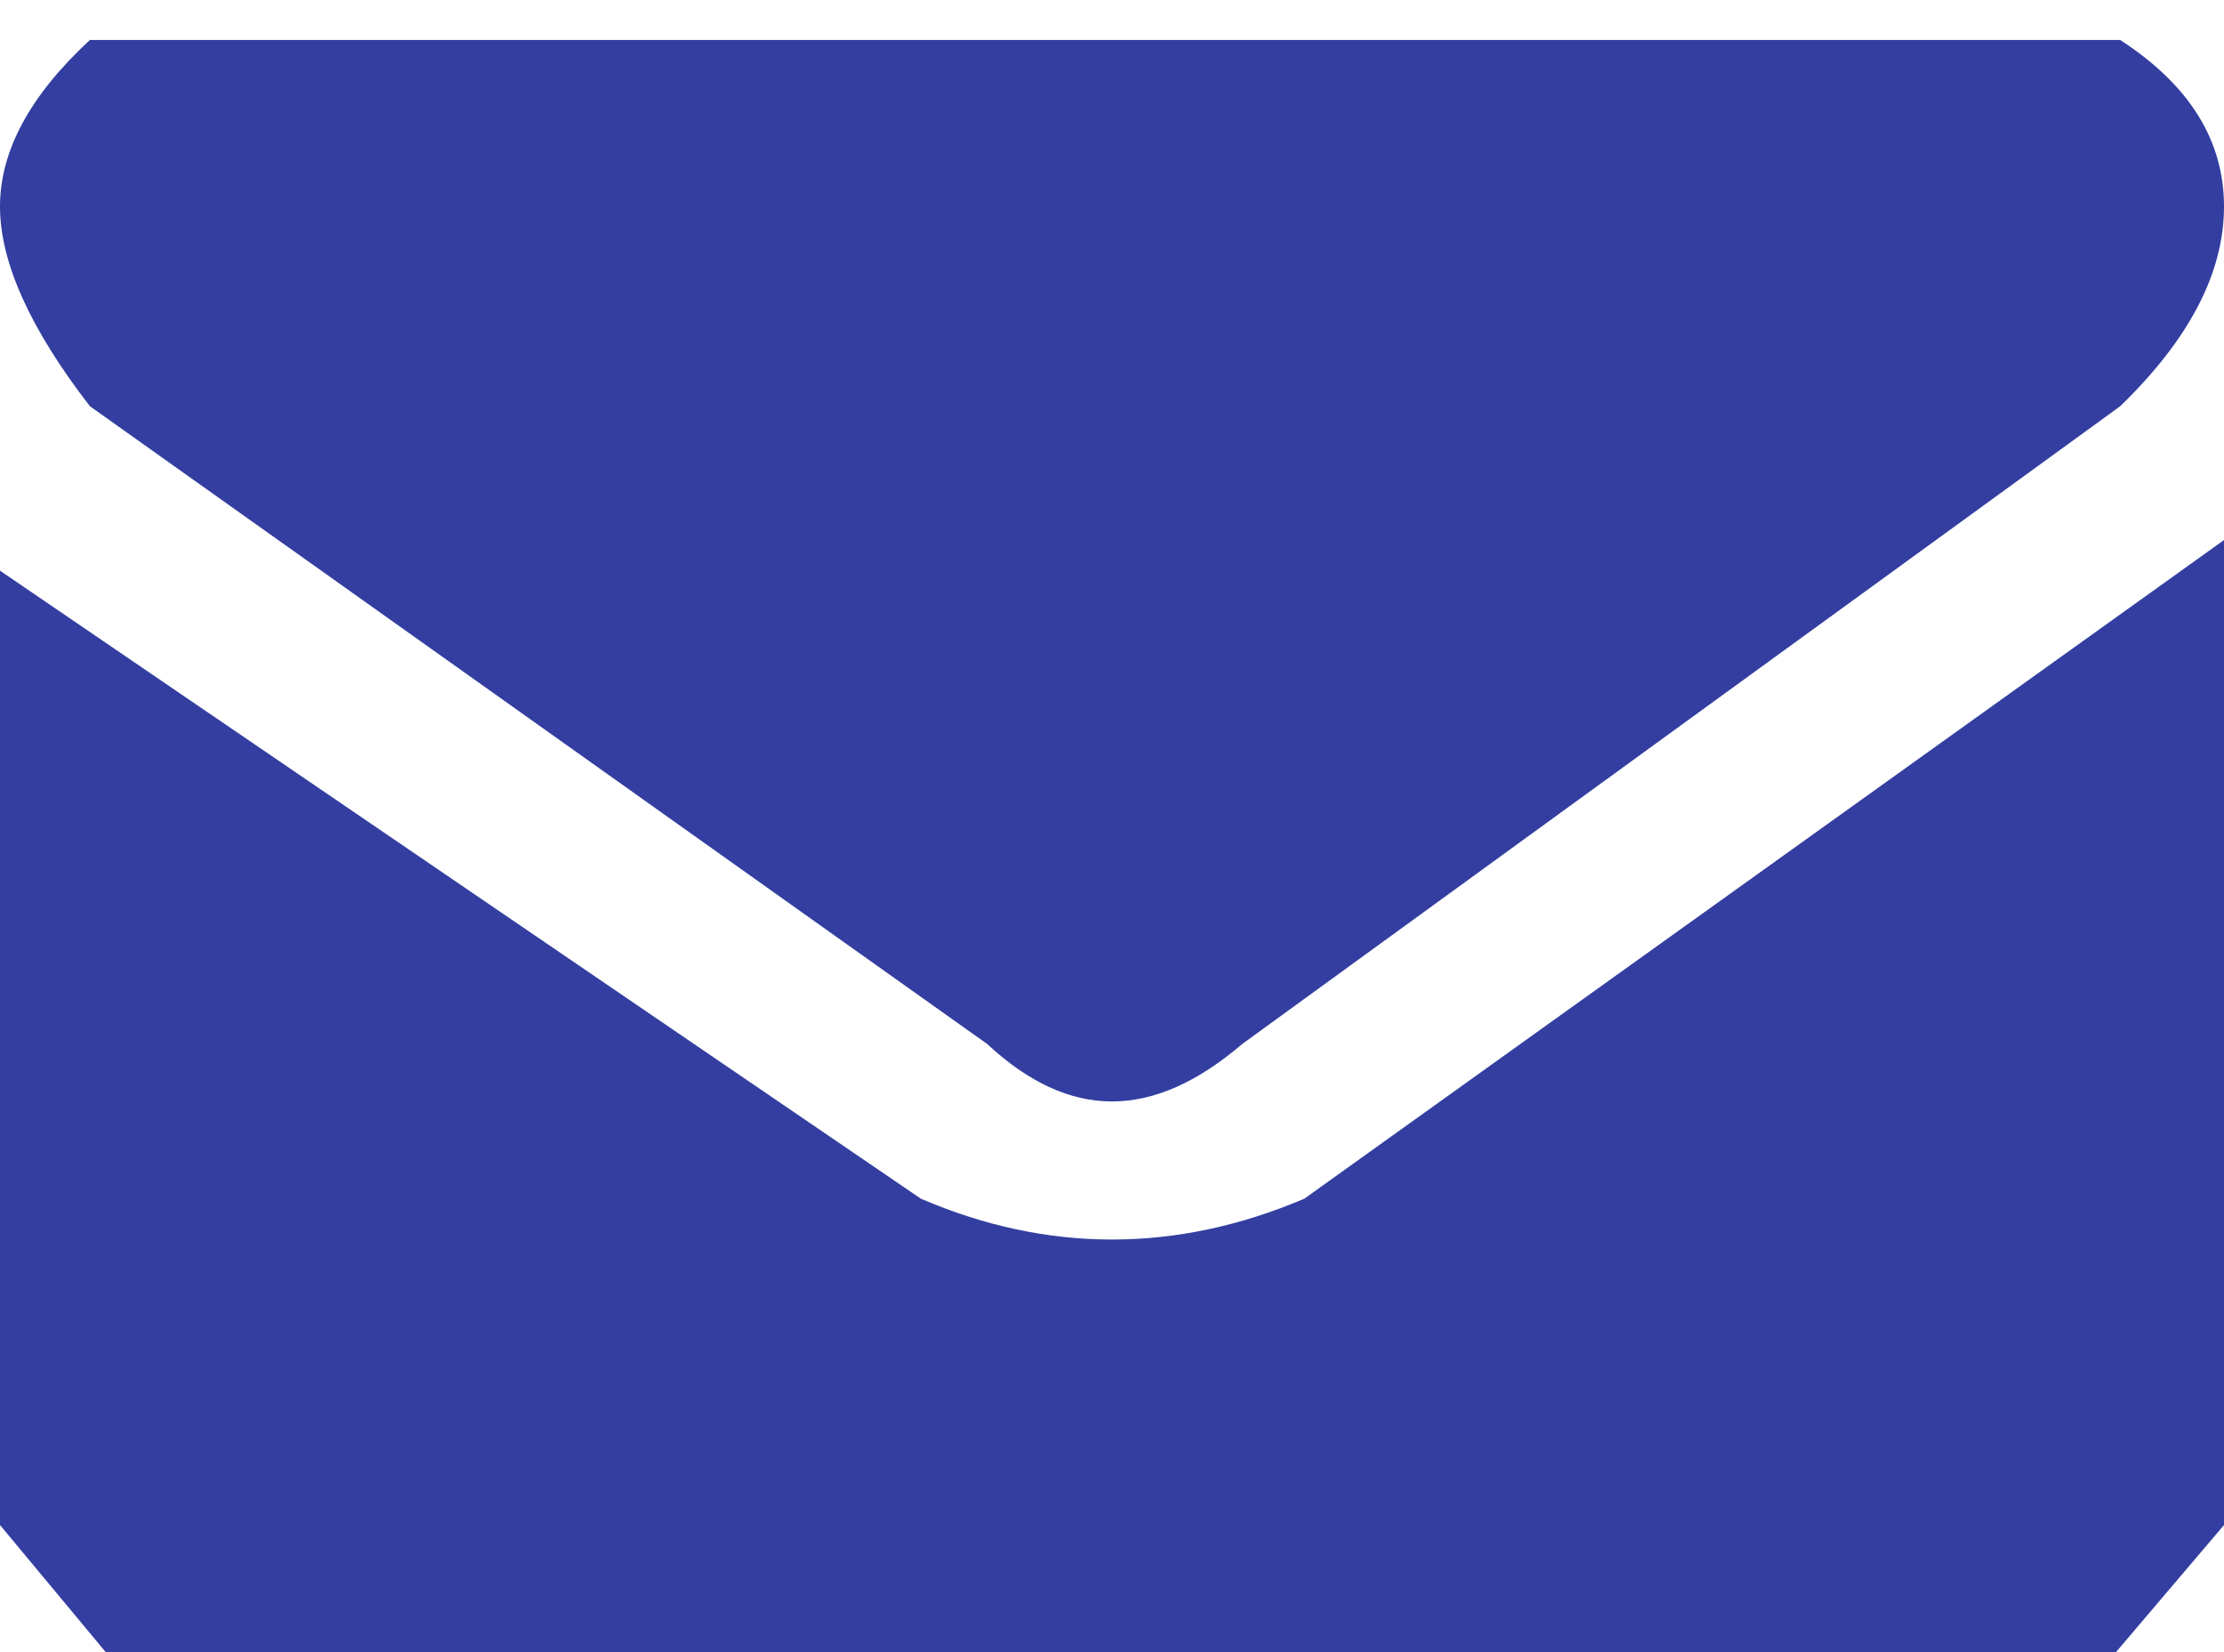
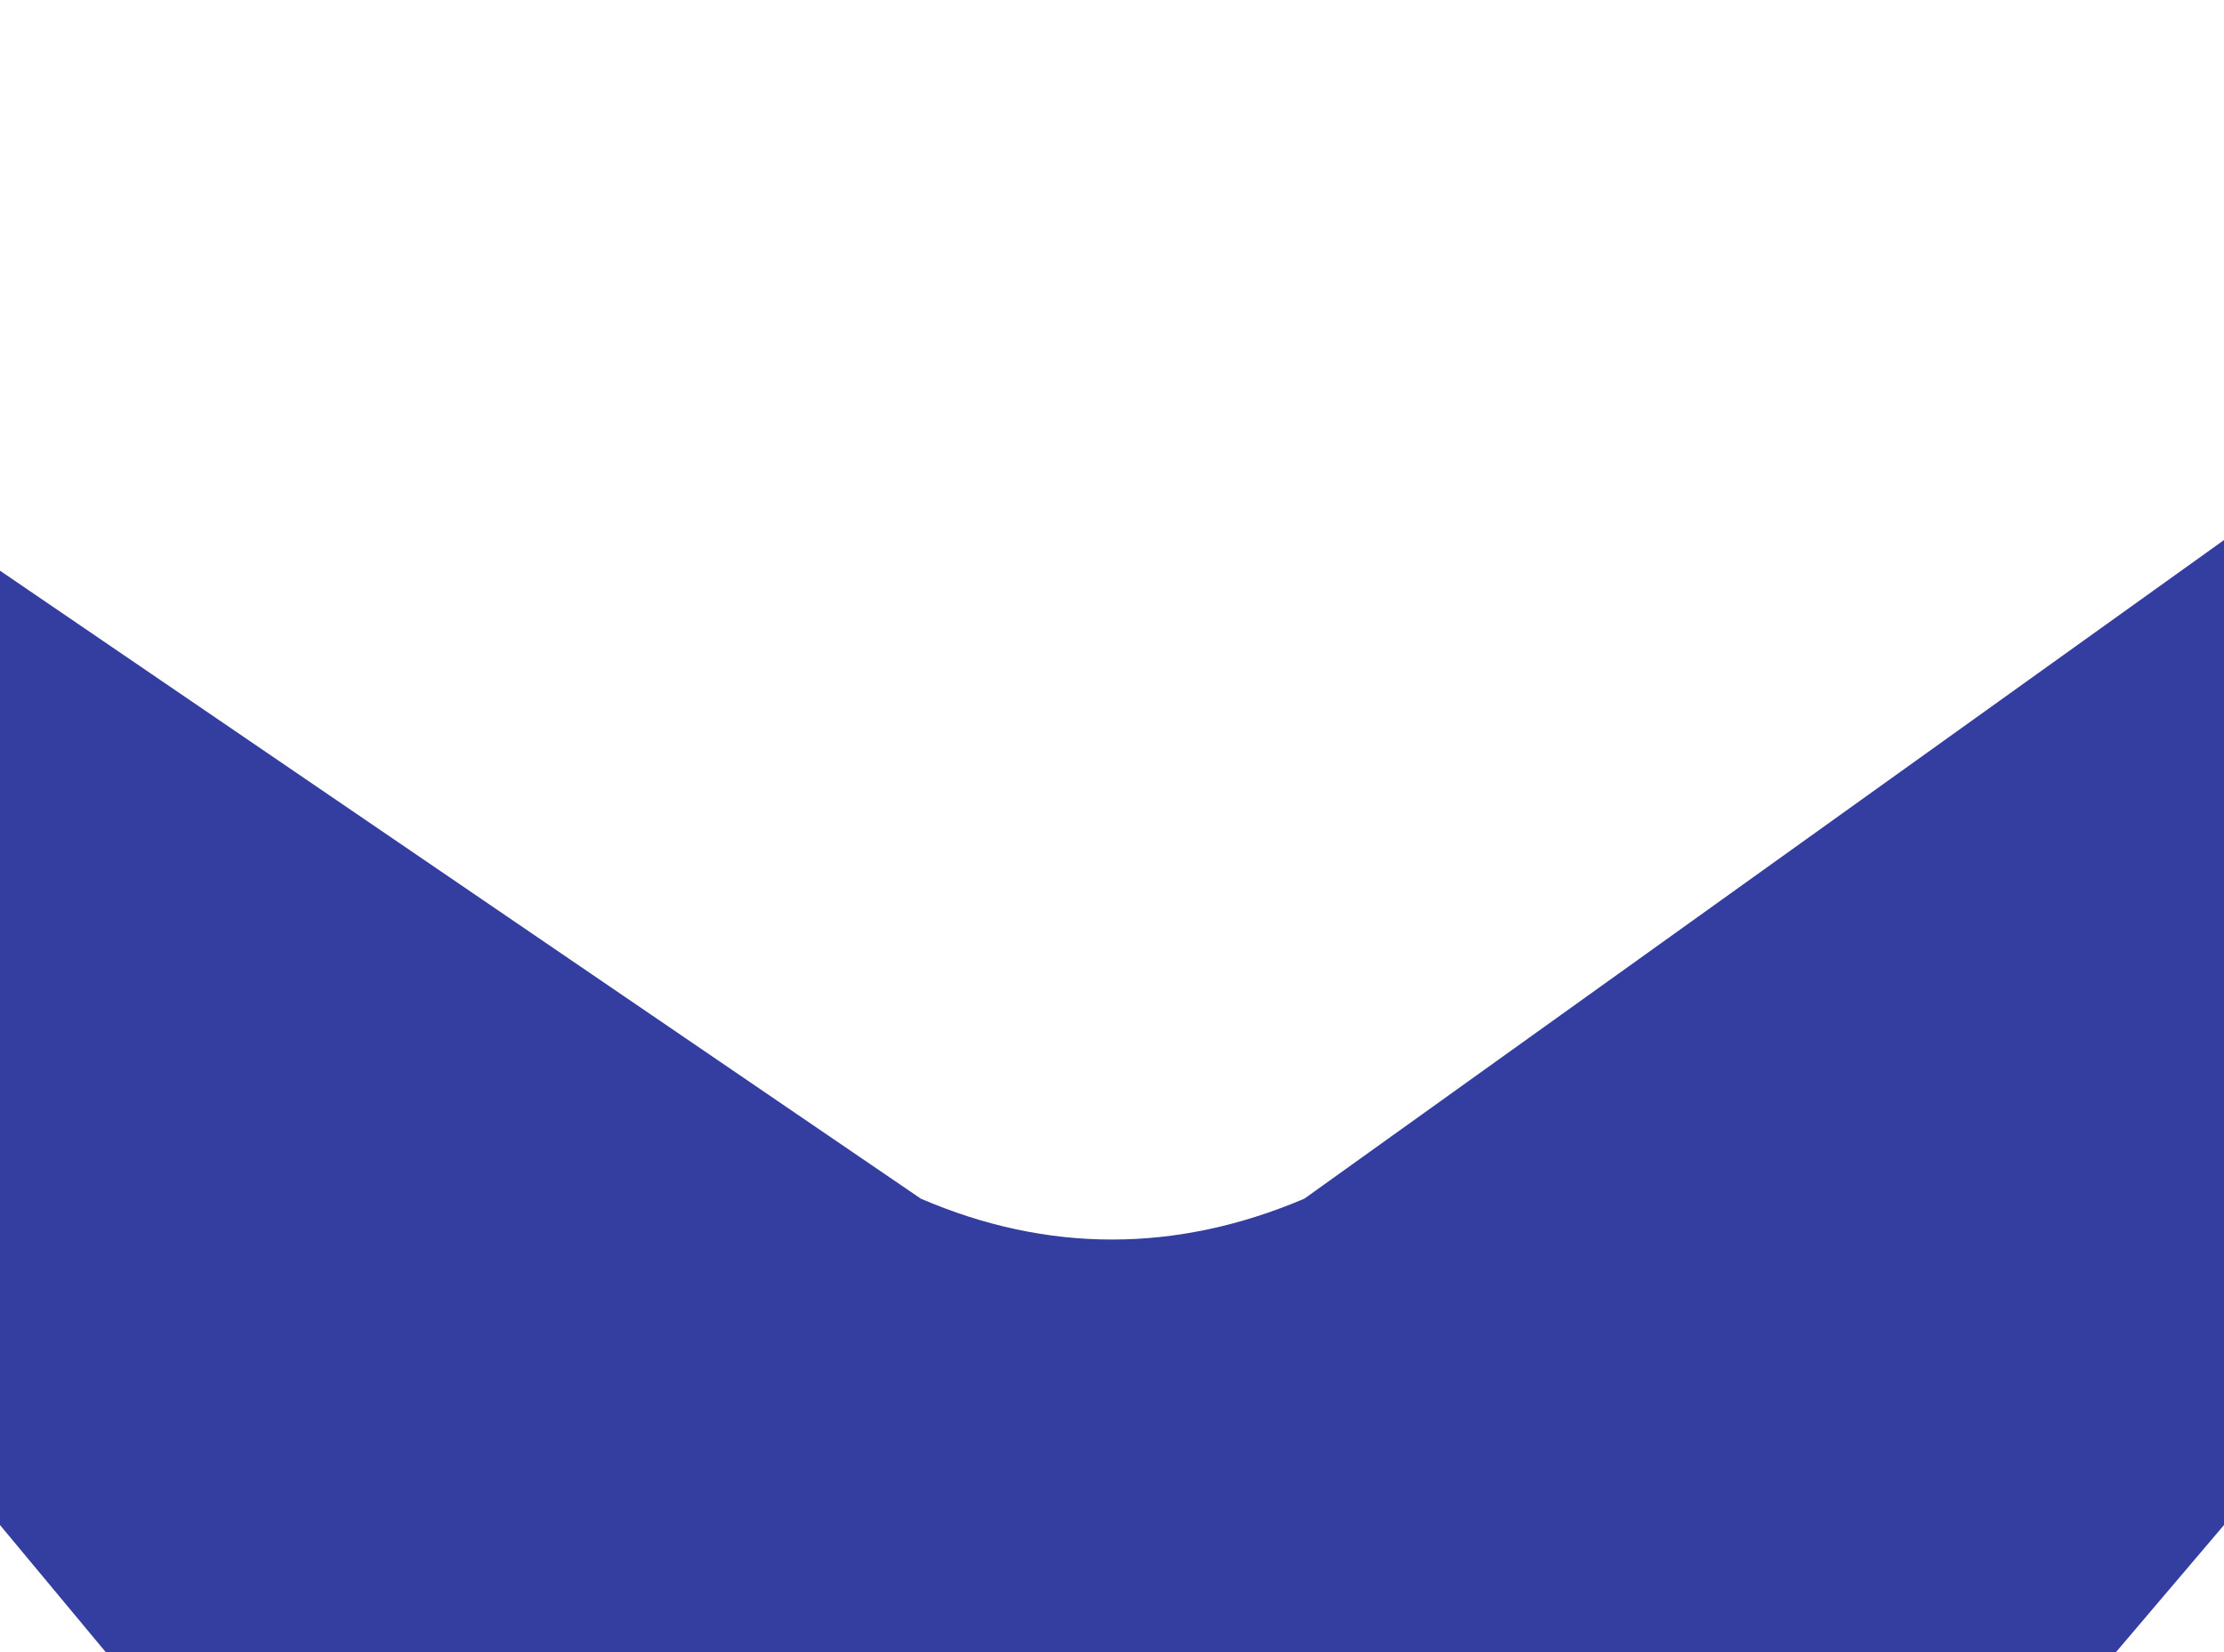
<svg xmlns="http://www.w3.org/2000/svg" width="35" height="26" viewBox="0 0 35 26">
  <g fill="#333EA0" fill-rule="evenodd" transform="translate(0 .629)">
-     <path d="M33.366,3.55271368e-15 C34.455,0.706 35,1.58 35,2.621 C35,3.663 34.455,4.71 33.366,5.764 L19.549,15.801 C18.844,16.404 18.161,16.705 17.5,16.705 C16.839,16.705 16.184,16.404 15.536,15.801 L1.415,5.764 C0.472,4.544 0,3.496 0,2.621 C0,1.746 0.472,0.872 1.415,3.55271368e-15 L33.366,3.55271368e-15 Z" />
    <path d="M0,8.352 L14.492,18.235 C15.489,18.664 16.491,18.878 17.5,18.878 C18.509,18.878 19.518,18.664 20.527,18.235 L35,7.87 L35,23.371 L33.3,25.371 L1.664,25.371 L0,23.371 L0,8.352 Z" />
  </g>
</svg>